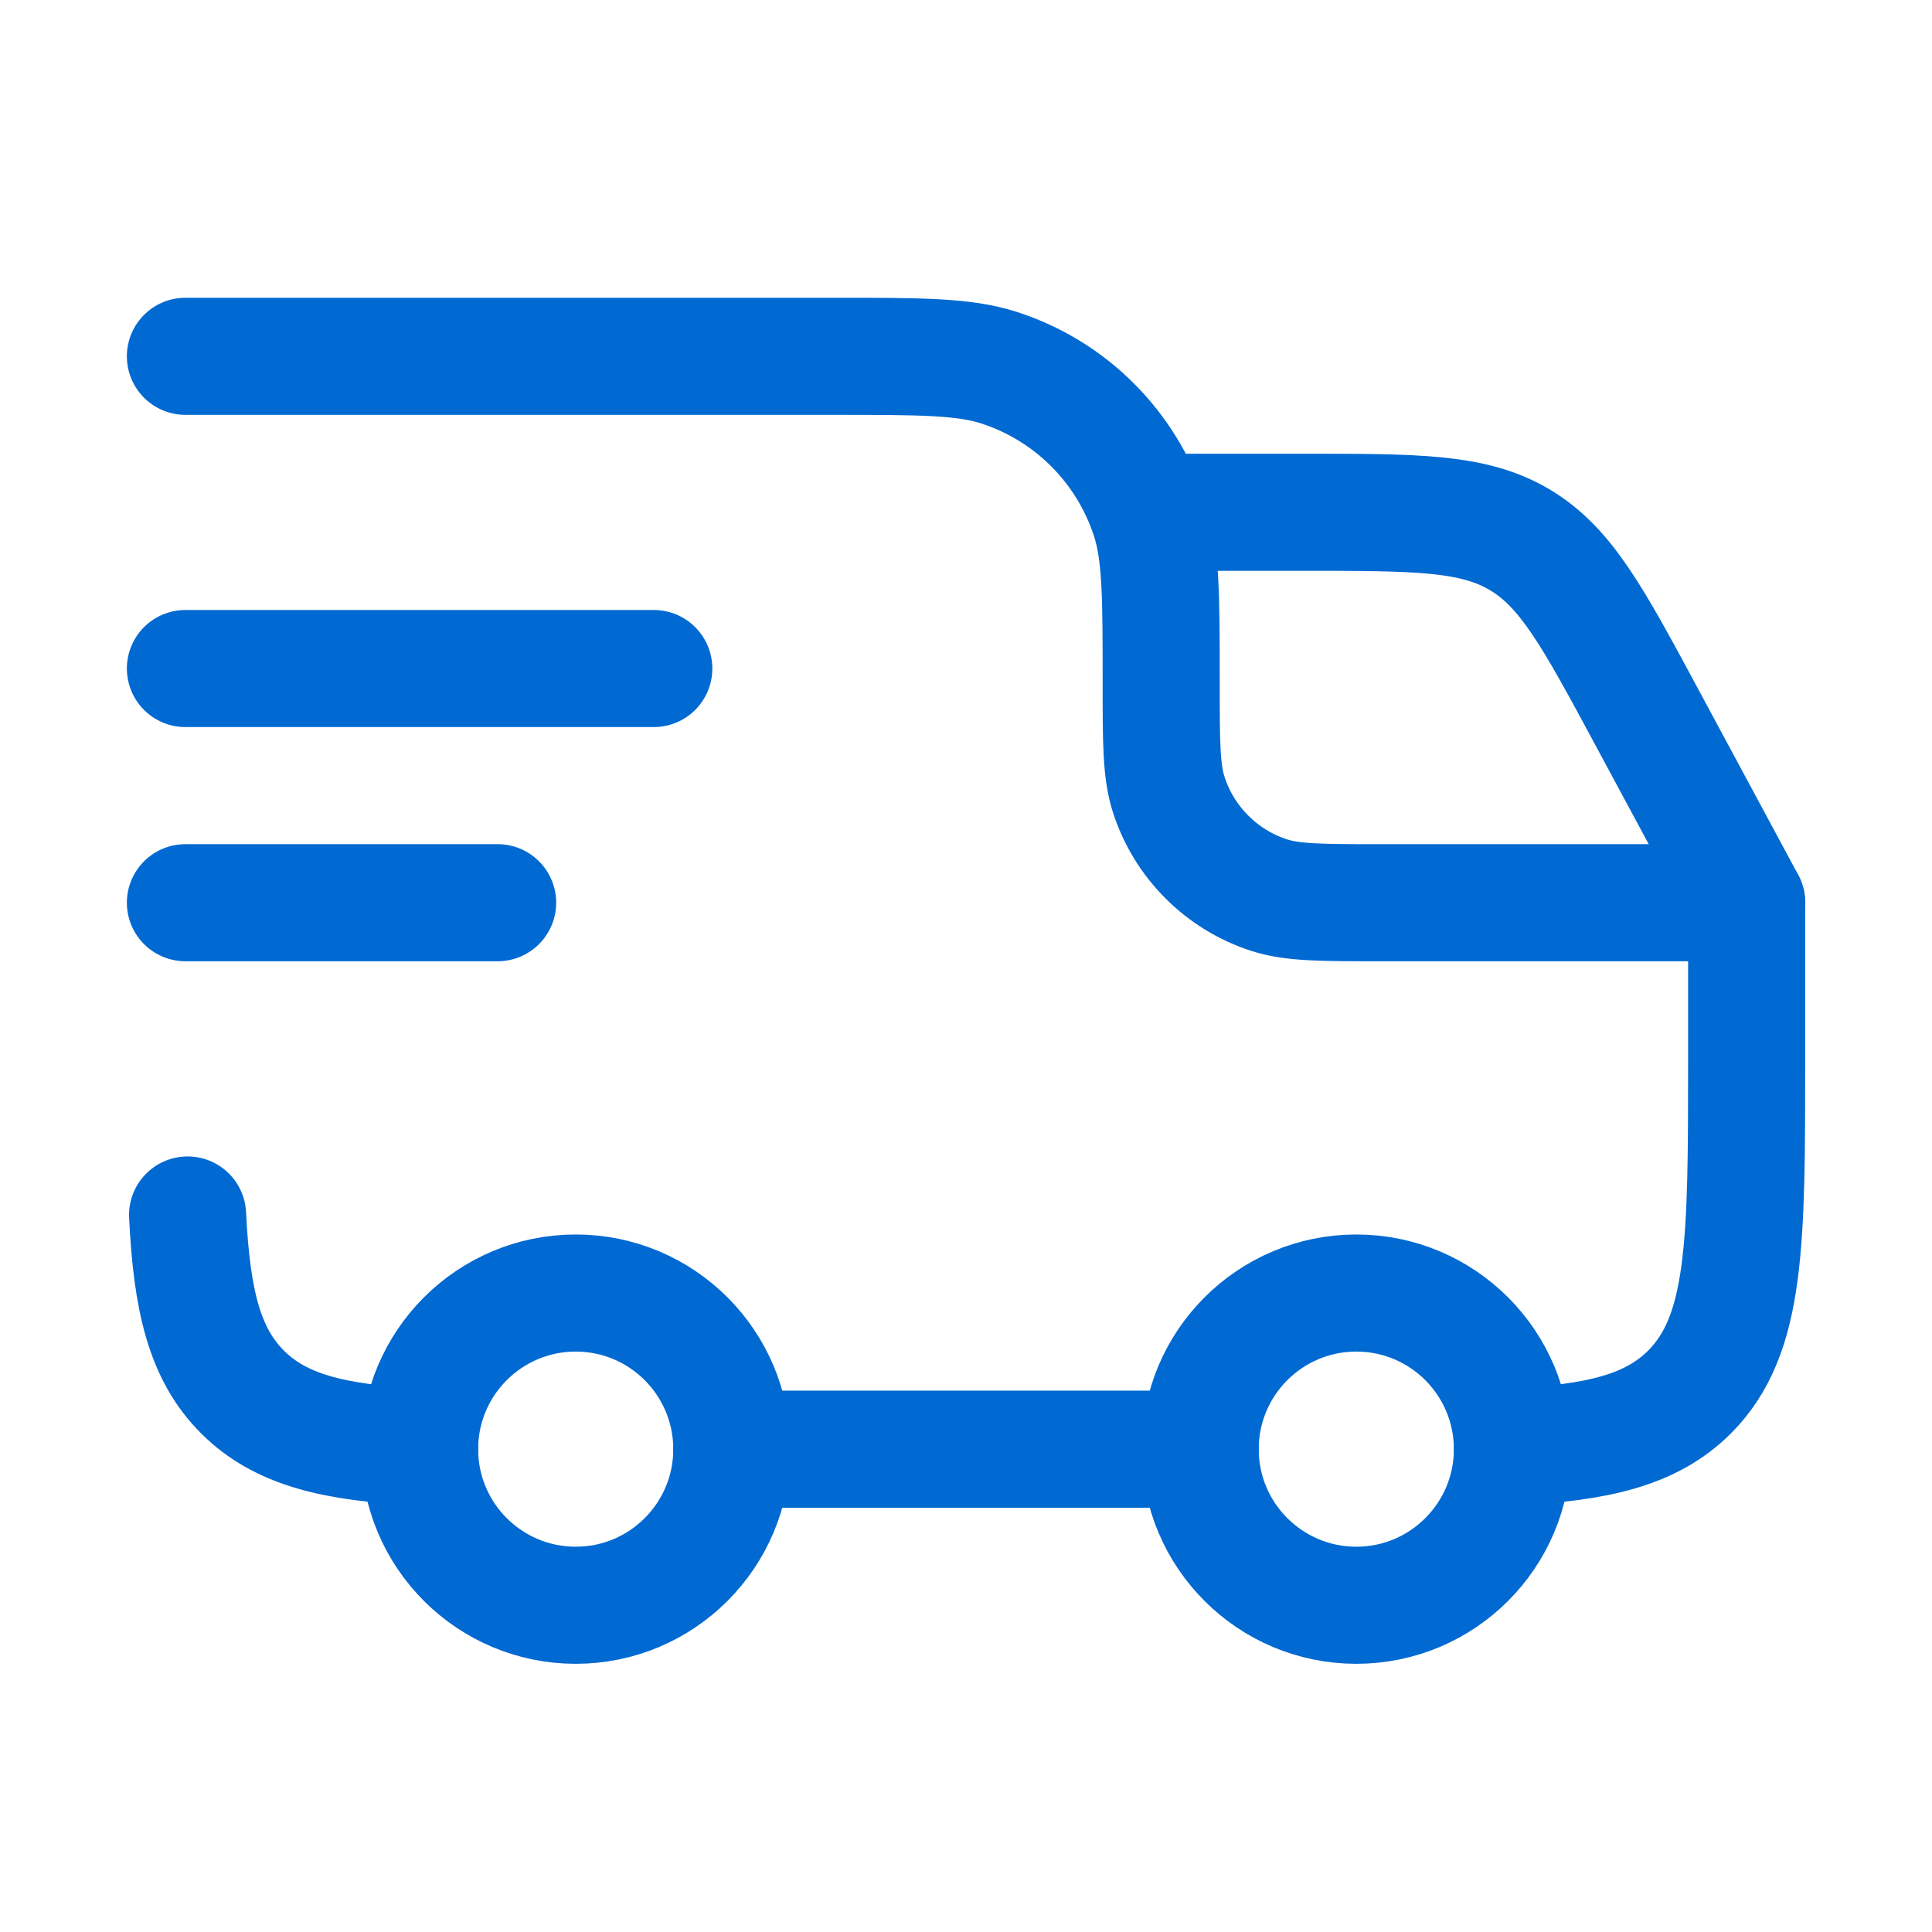
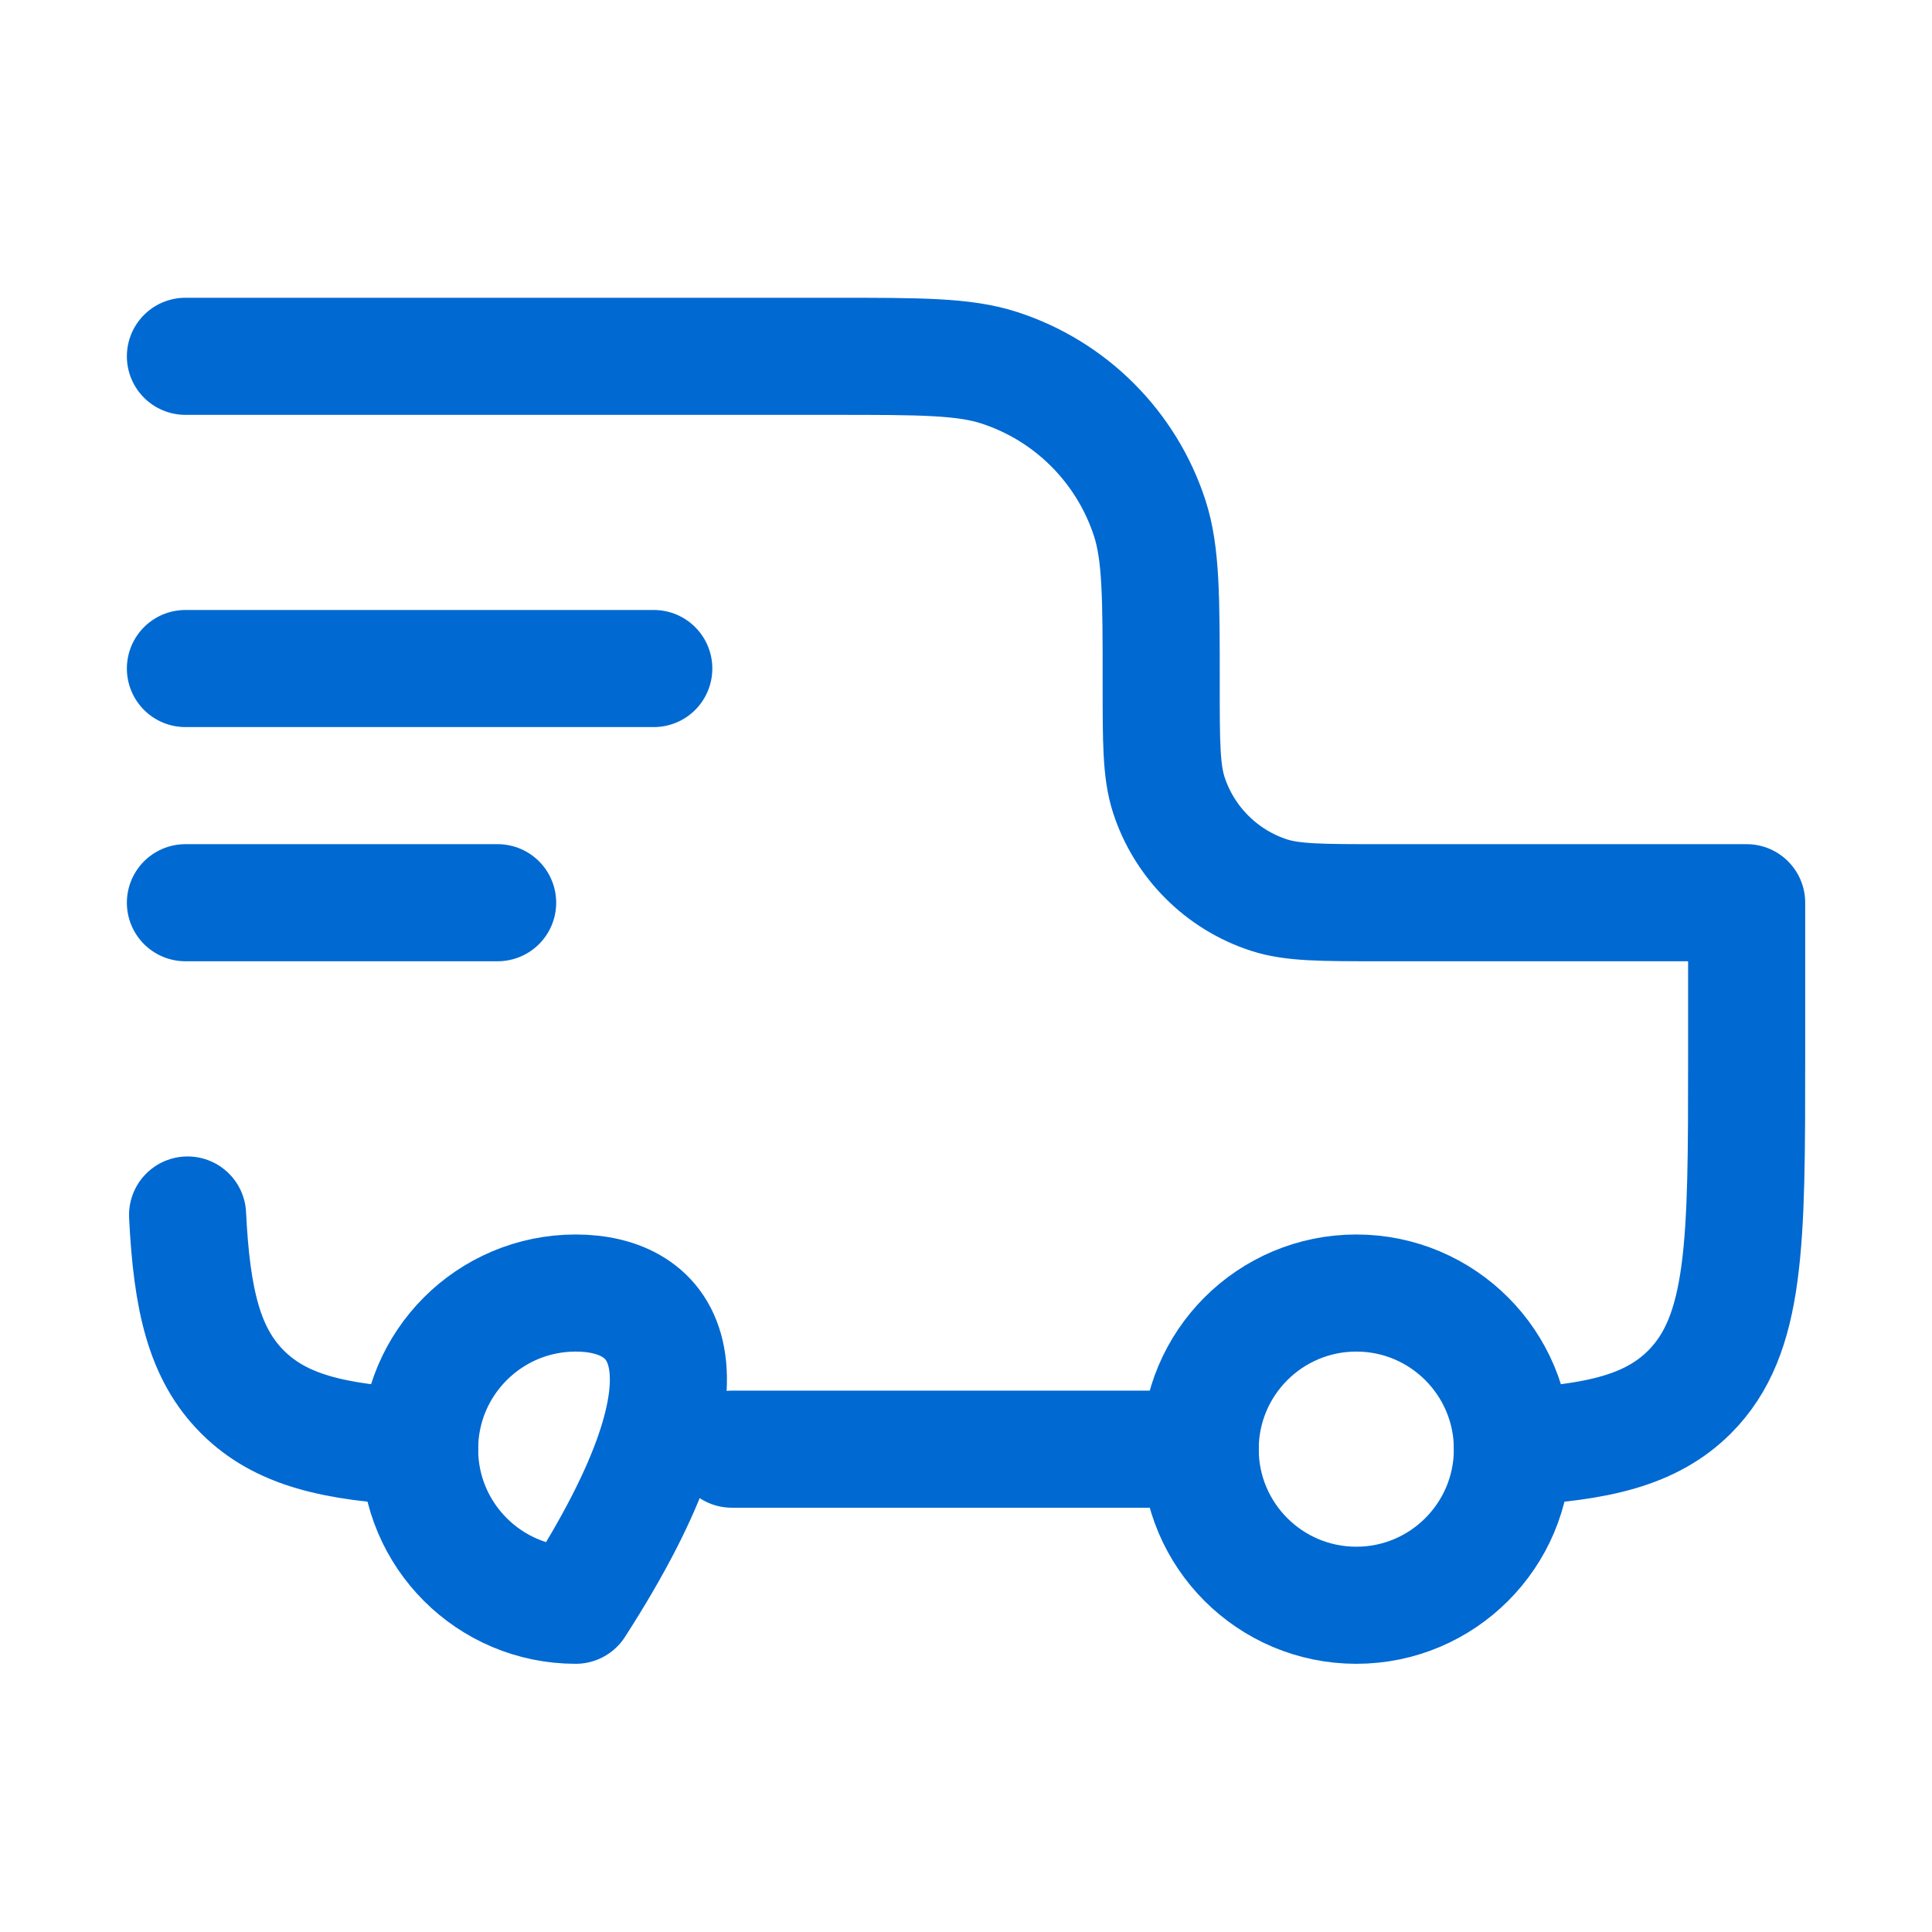
<svg xmlns="http://www.w3.org/2000/svg" width="33" height="33" viewBox="0 0 33 33" fill="none">
  <path d="M23.167 27.419C24.639 27.419 25.833 26.225 25.833 24.753C25.833 23.28 24.639 22.086 23.167 22.086C21.694 22.086 20.5 23.28 20.5 24.753C20.5 26.225 21.694 27.419 23.167 27.419Z" stroke="#0069D2" stroke-width="2" stroke-linecap="round" stroke-linejoin="round" />
-   <path d="M9.834 27.419C11.306 27.419 12.5 26.225 12.5 24.753C12.5 23.28 11.306 22.086 9.834 22.086C8.361 22.086 7.167 23.28 7.167 24.753C7.167 26.225 8.361 27.419 9.834 27.419Z" stroke="#0069D2" stroke-width="2" stroke-linecap="round" stroke-linejoin="round" />
+   <path d="M9.834 27.419C12.5 23.28 11.306 22.086 9.834 22.086C8.361 22.086 7.167 23.28 7.167 24.753C7.167 26.225 8.361 27.419 9.834 27.419Z" stroke="#0069D2" stroke-width="2" stroke-linecap="round" stroke-linejoin="round" />
  <path d="M7.167 24.715C5.704 24.643 4.794 24.426 4.143 23.777C3.492 23.127 3.276 22.215 3.204 20.753M12.5 24.753H20.5M25.834 24.715C27.296 24.643 28.207 24.426 28.858 23.777C29.834 22.799 29.834 21.229 29.834 18.086V15.419H23.567C22.574 15.419 22.078 15.419 21.676 15.289C21.276 15.159 20.912 14.936 20.615 14.638C20.317 14.341 20.094 13.977 19.964 13.577C19.834 13.175 19.834 12.679 19.834 11.686C19.834 10.197 19.834 9.453 19.638 8.85C19.443 8.25 19.108 7.704 18.662 7.258C18.216 6.811 17.67 6.477 17.07 6.282C16.467 6.086 15.723 6.086 14.234 6.086H3.167M3.167 11.419H11.167M3.167 15.419H8.5" stroke="#0069D2" stroke-width="2" stroke-linecap="round" stroke-linejoin="round" />
-   <path d="M19.834 8.75H22.262C24.203 8.75 25.173 8.75 25.962 9.222C26.753 9.693 27.213 10.547 28.133 12.257L29.834 15.417" stroke="#0069D2" stroke-width="2" stroke-linecap="round" stroke-linejoin="round" />
</svg>